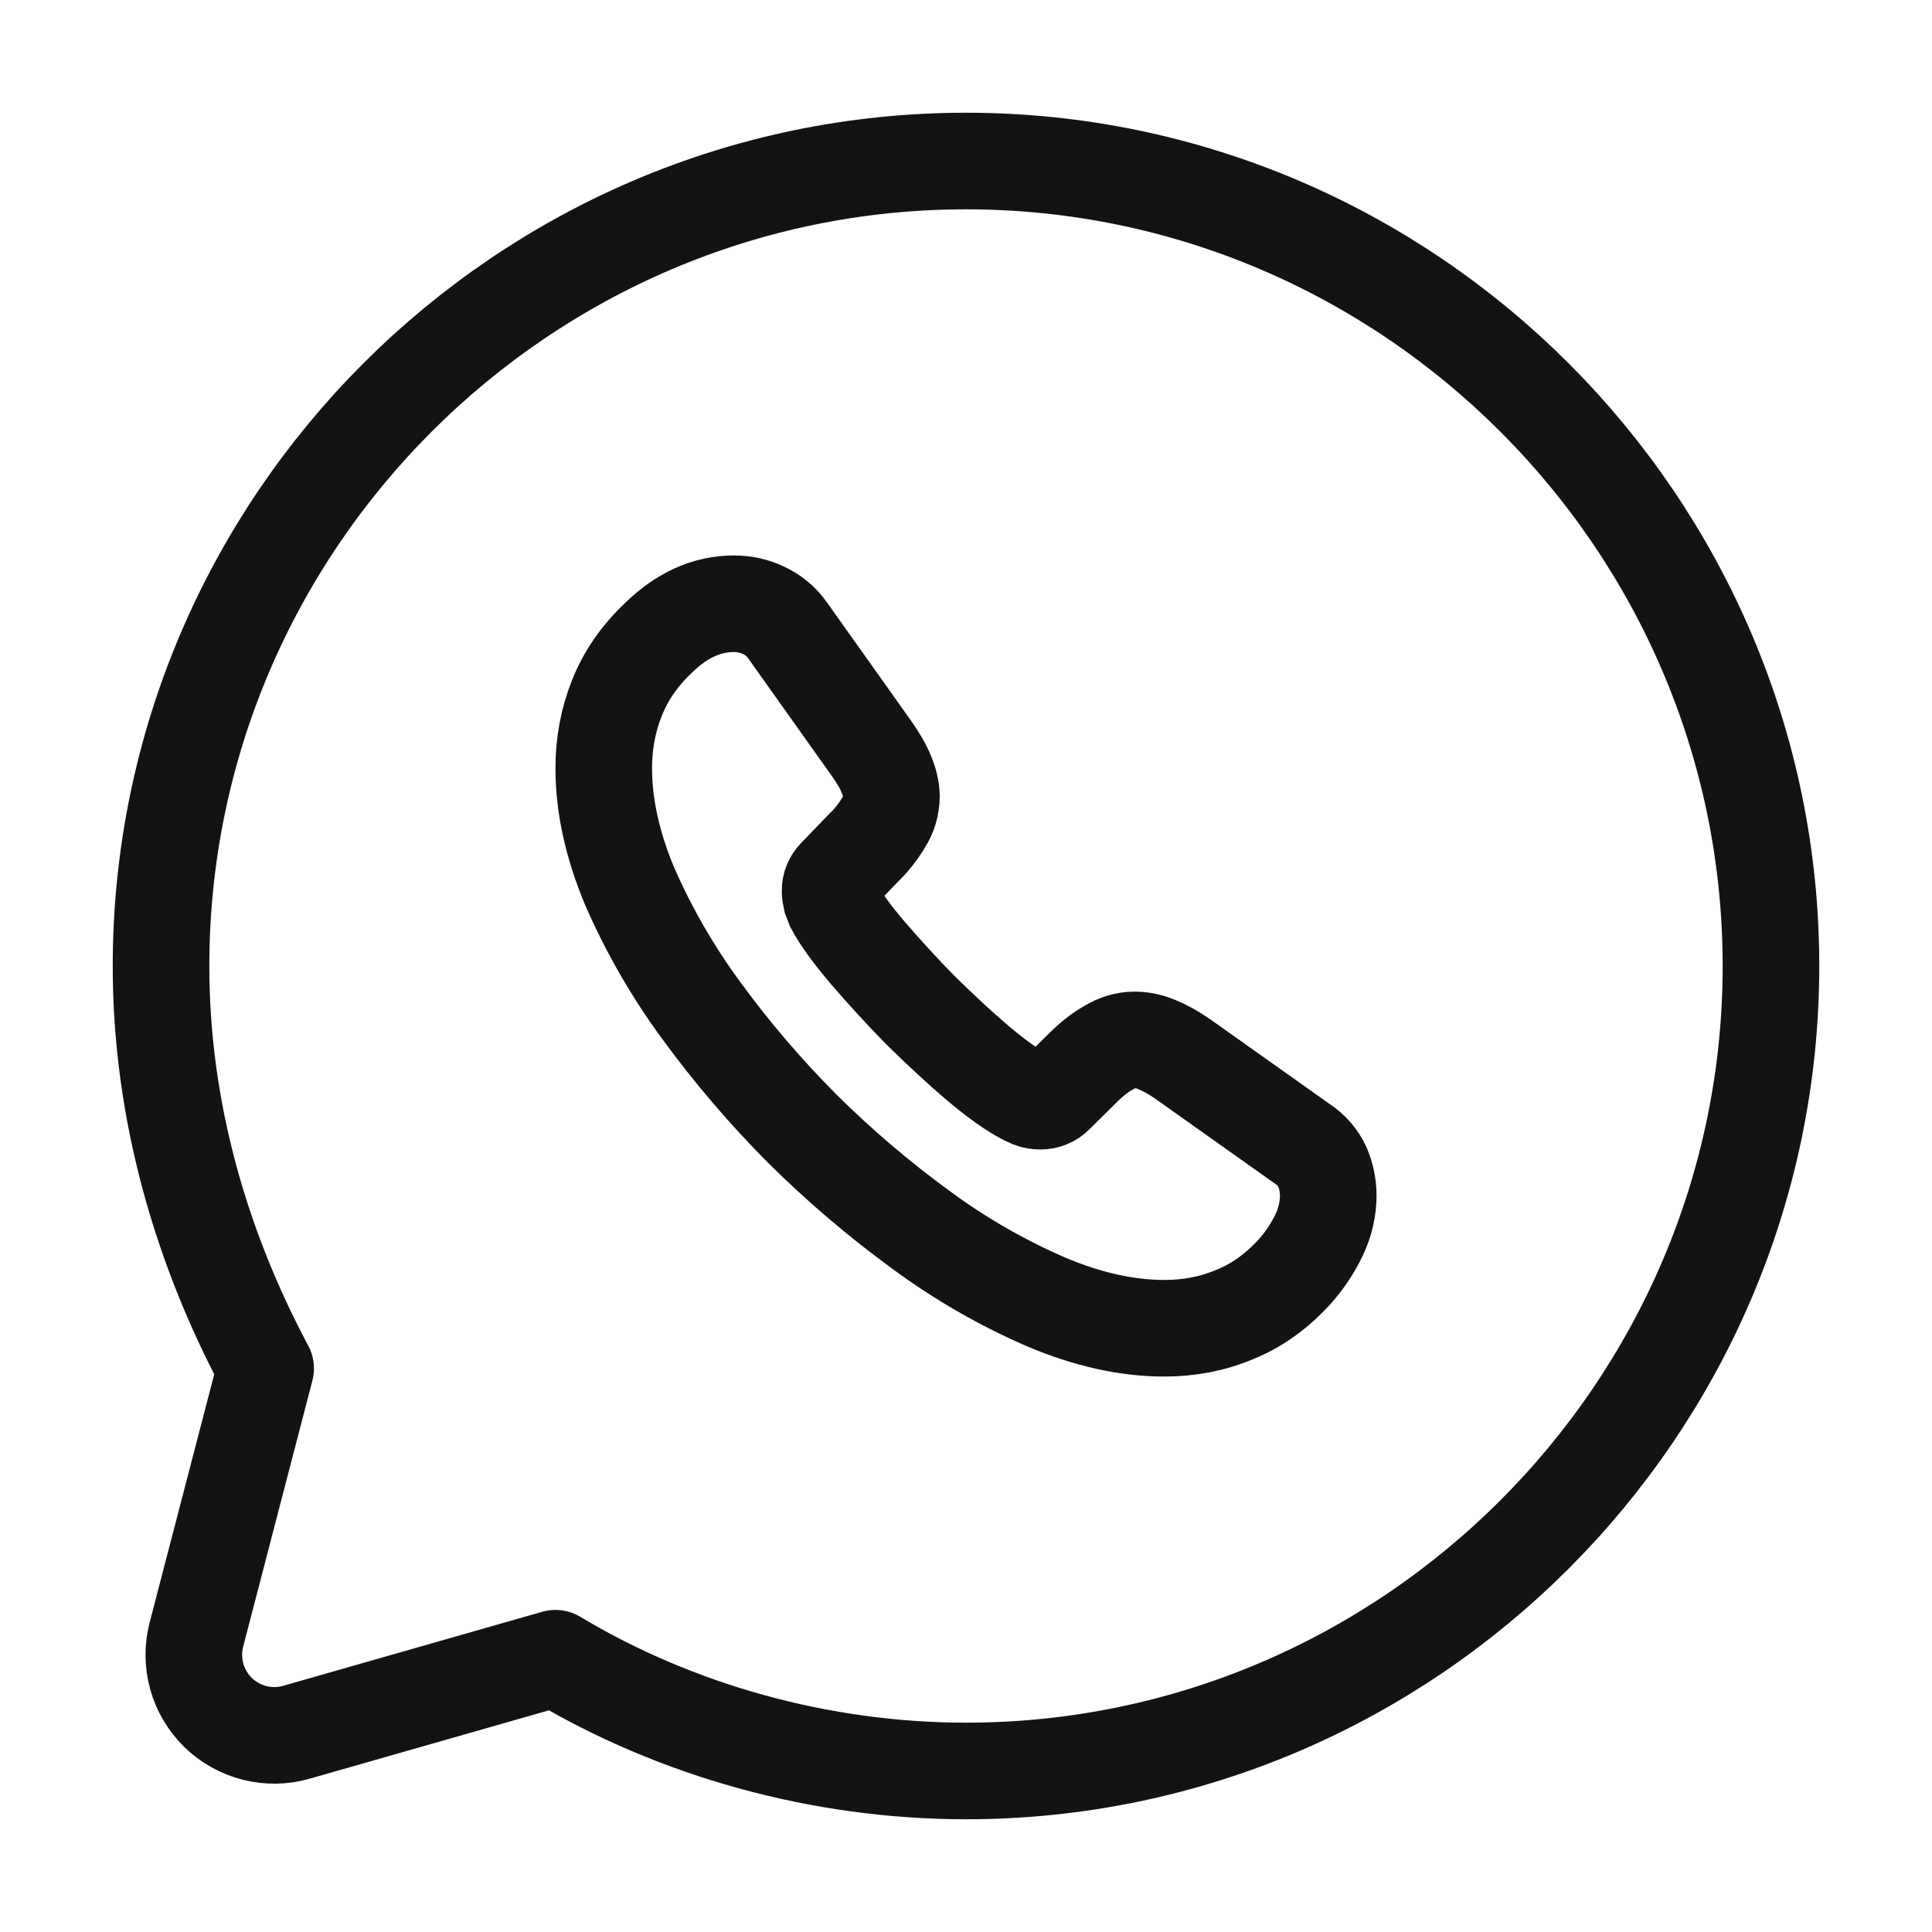
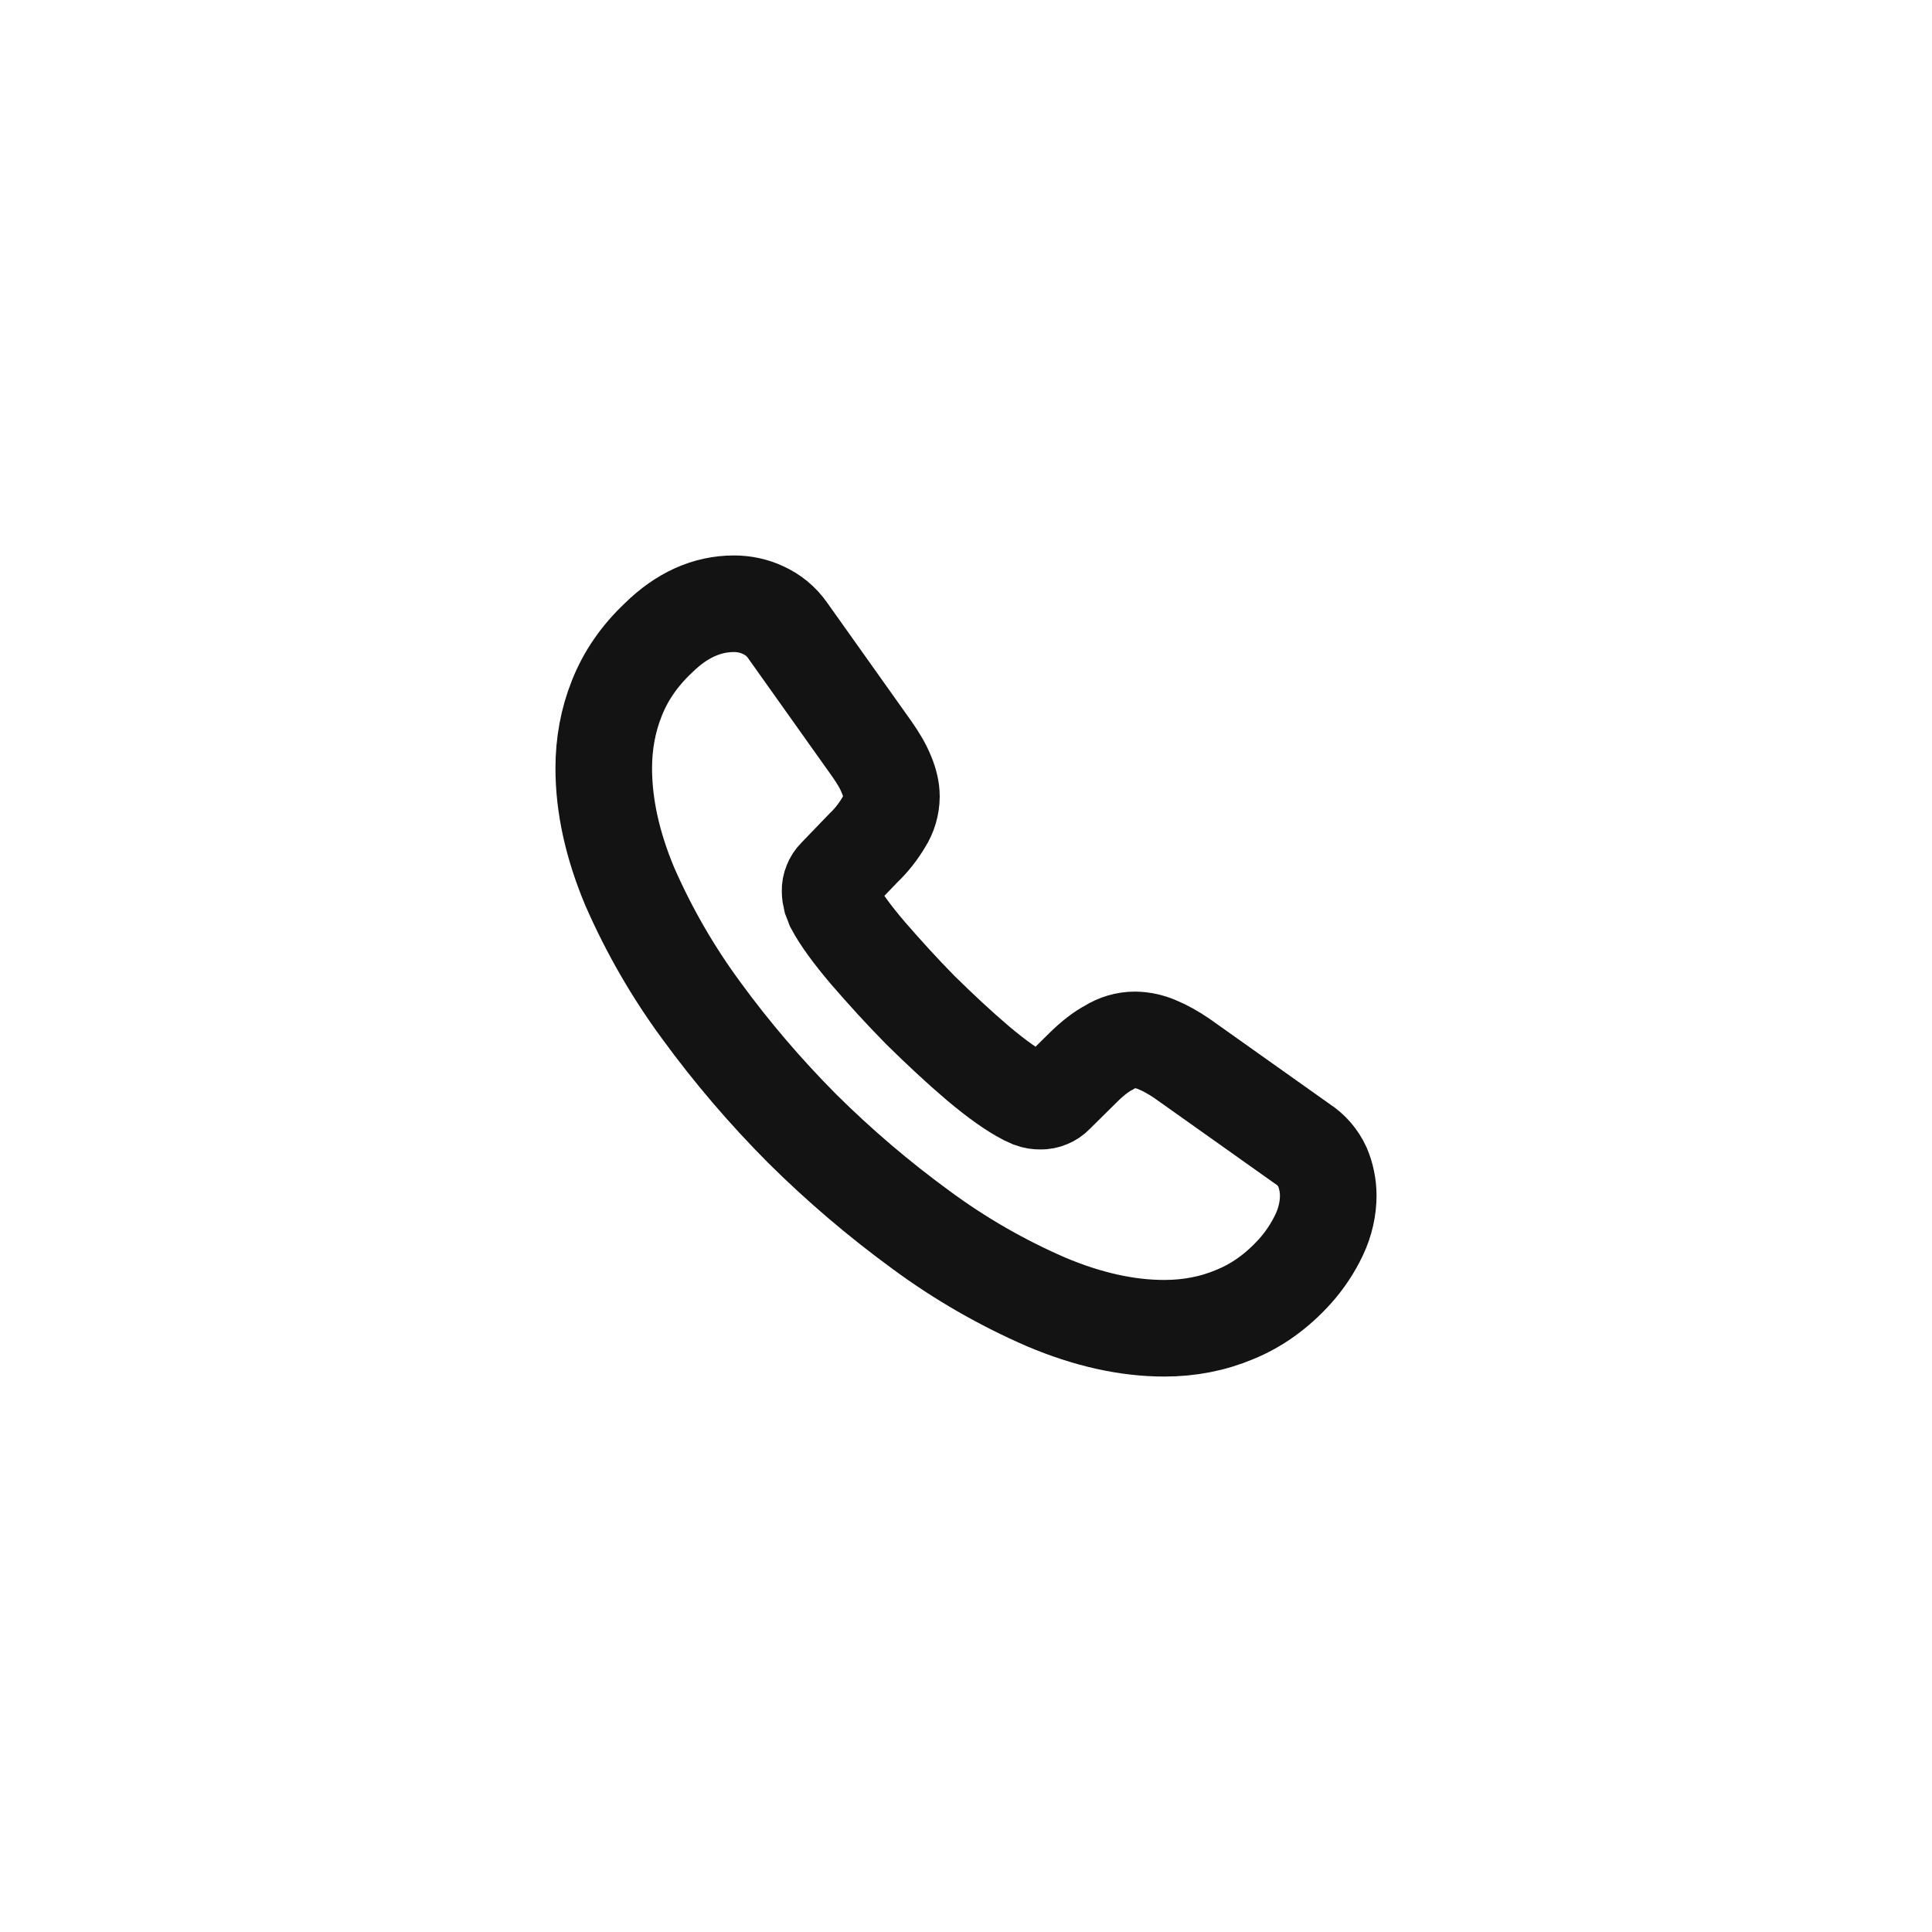
<svg xmlns="http://www.w3.org/2000/svg" width="20" height="20" viewBox="0 0 20 20" fill="none">
-   <path d="M5.75 17.166C7 17.916 8.5 18.333 10 18.333C14.583 18.333 18.333 14.583 18.333 10C18.333 5.417 14.583 1.667 10 1.667C5.417 1.667 1.667 5.417 1.667 10C1.667 11.5 2.083 12.916 2.75 14.166L2.033 16.922C1.996 17.064 1.998 17.213 2.037 17.355C2.076 17.496 2.153 17.625 2.258 17.728C2.363 17.83 2.493 17.903 2.636 17.939C2.778 17.975 2.928 17.973 3.069 17.932L5.75 17.166Z" stroke="#131313" stroke-miterlimit="10" stroke-linecap="round" stroke-linejoin="round" />
  <path d="M13.75 12.373C13.75 12.508 13.72 12.648 13.656 12.783C13.59 12.922 13.504 13.051 13.401 13.165C13.217 13.367 13.014 13.513 12.784 13.607C12.559 13.702 12.315 13.75 12.053 13.75C11.669 13.75 11.26 13.66 10.828 13.477C10.37 13.278 9.937 13.029 9.536 12.733C9.1 12.415 8.688 12.064 8.304 11.683C7.925 11.302 7.574 10.892 7.257 10.457C6.965 10.06 6.718 9.631 6.52 9.179C6.34 8.75 6.25 8.342 6.25 7.952C6.25 7.697 6.295 7.454 6.385 7.229C6.475 7 6.618 6.79 6.817 6.603C7.058 6.366 7.32 6.25 7.598 6.25C7.703 6.25 7.808 6.272 7.902 6.317C8 6.362 8.086 6.43 8.154 6.527L9.026 7.754C9.092 7.848 9.143 7.934 9.176 8.017C9.209 8.095 9.228 8.174 9.228 8.245C9.227 8.34 9.2 8.432 9.149 8.512C9.091 8.609 9.021 8.699 8.939 8.777L8.653 9.074C8.633 9.094 8.618 9.117 8.608 9.143C8.597 9.169 8.592 9.196 8.593 9.224C8.593 9.253 8.598 9.28 8.605 9.31C8.616 9.34 8.627 9.363 8.635 9.385C8.702 9.509 8.818 9.67 8.984 9.865C9.153 10.06 9.333 10.259 9.528 10.457C9.732 10.657 9.927 10.84 10.126 11.009C10.321 11.173 10.482 11.286 10.61 11.353L10.678 11.384C10.708 11.395 10.74 11.4 10.772 11.399C10.8 11.4 10.829 11.394 10.855 11.383C10.882 11.372 10.906 11.356 10.926 11.335L11.211 11.053C11.305 10.96 11.395 10.889 11.482 10.843C11.561 10.793 11.654 10.765 11.748 10.765C11.827 10.766 11.905 10.783 11.977 10.814C12.06 10.848 12.147 10.896 12.24 10.96L13.483 11.842C13.573 11.9 13.645 11.983 13.69 12.081C13.729 12.174 13.749 12.273 13.75 12.373V12.373Z" stroke="#131313" stroke-miterlimit="10" />
</svg>